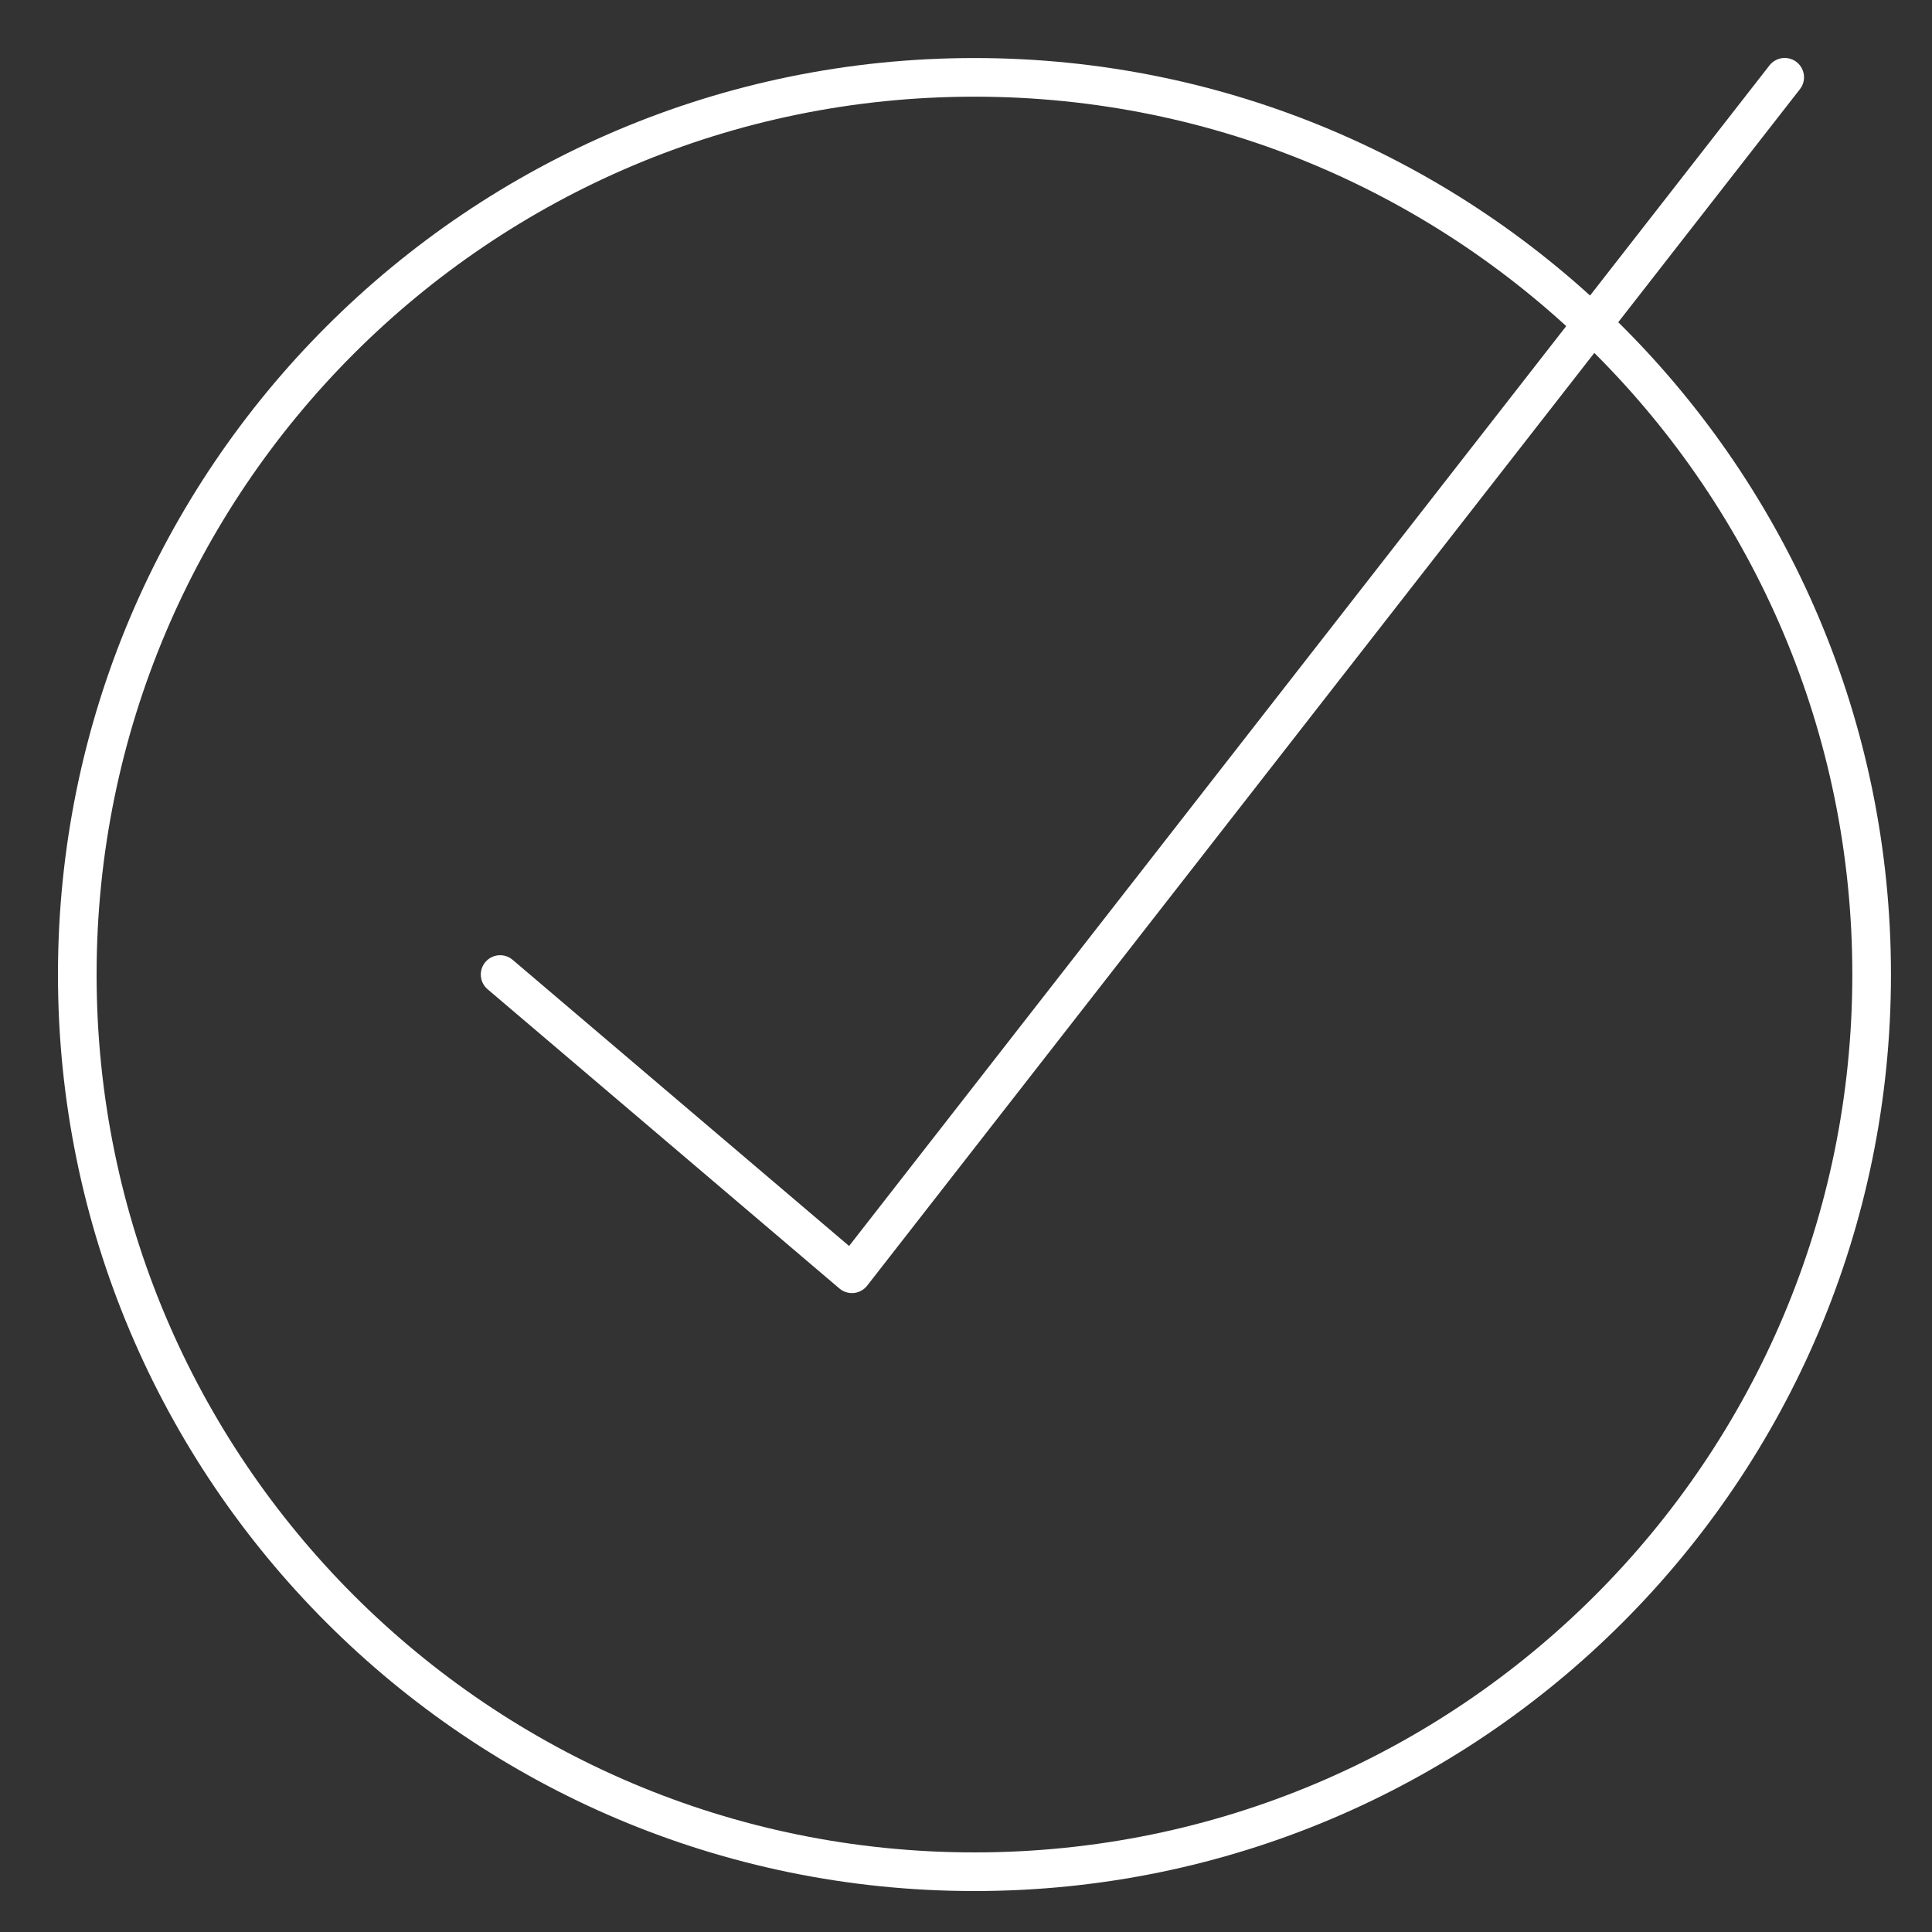
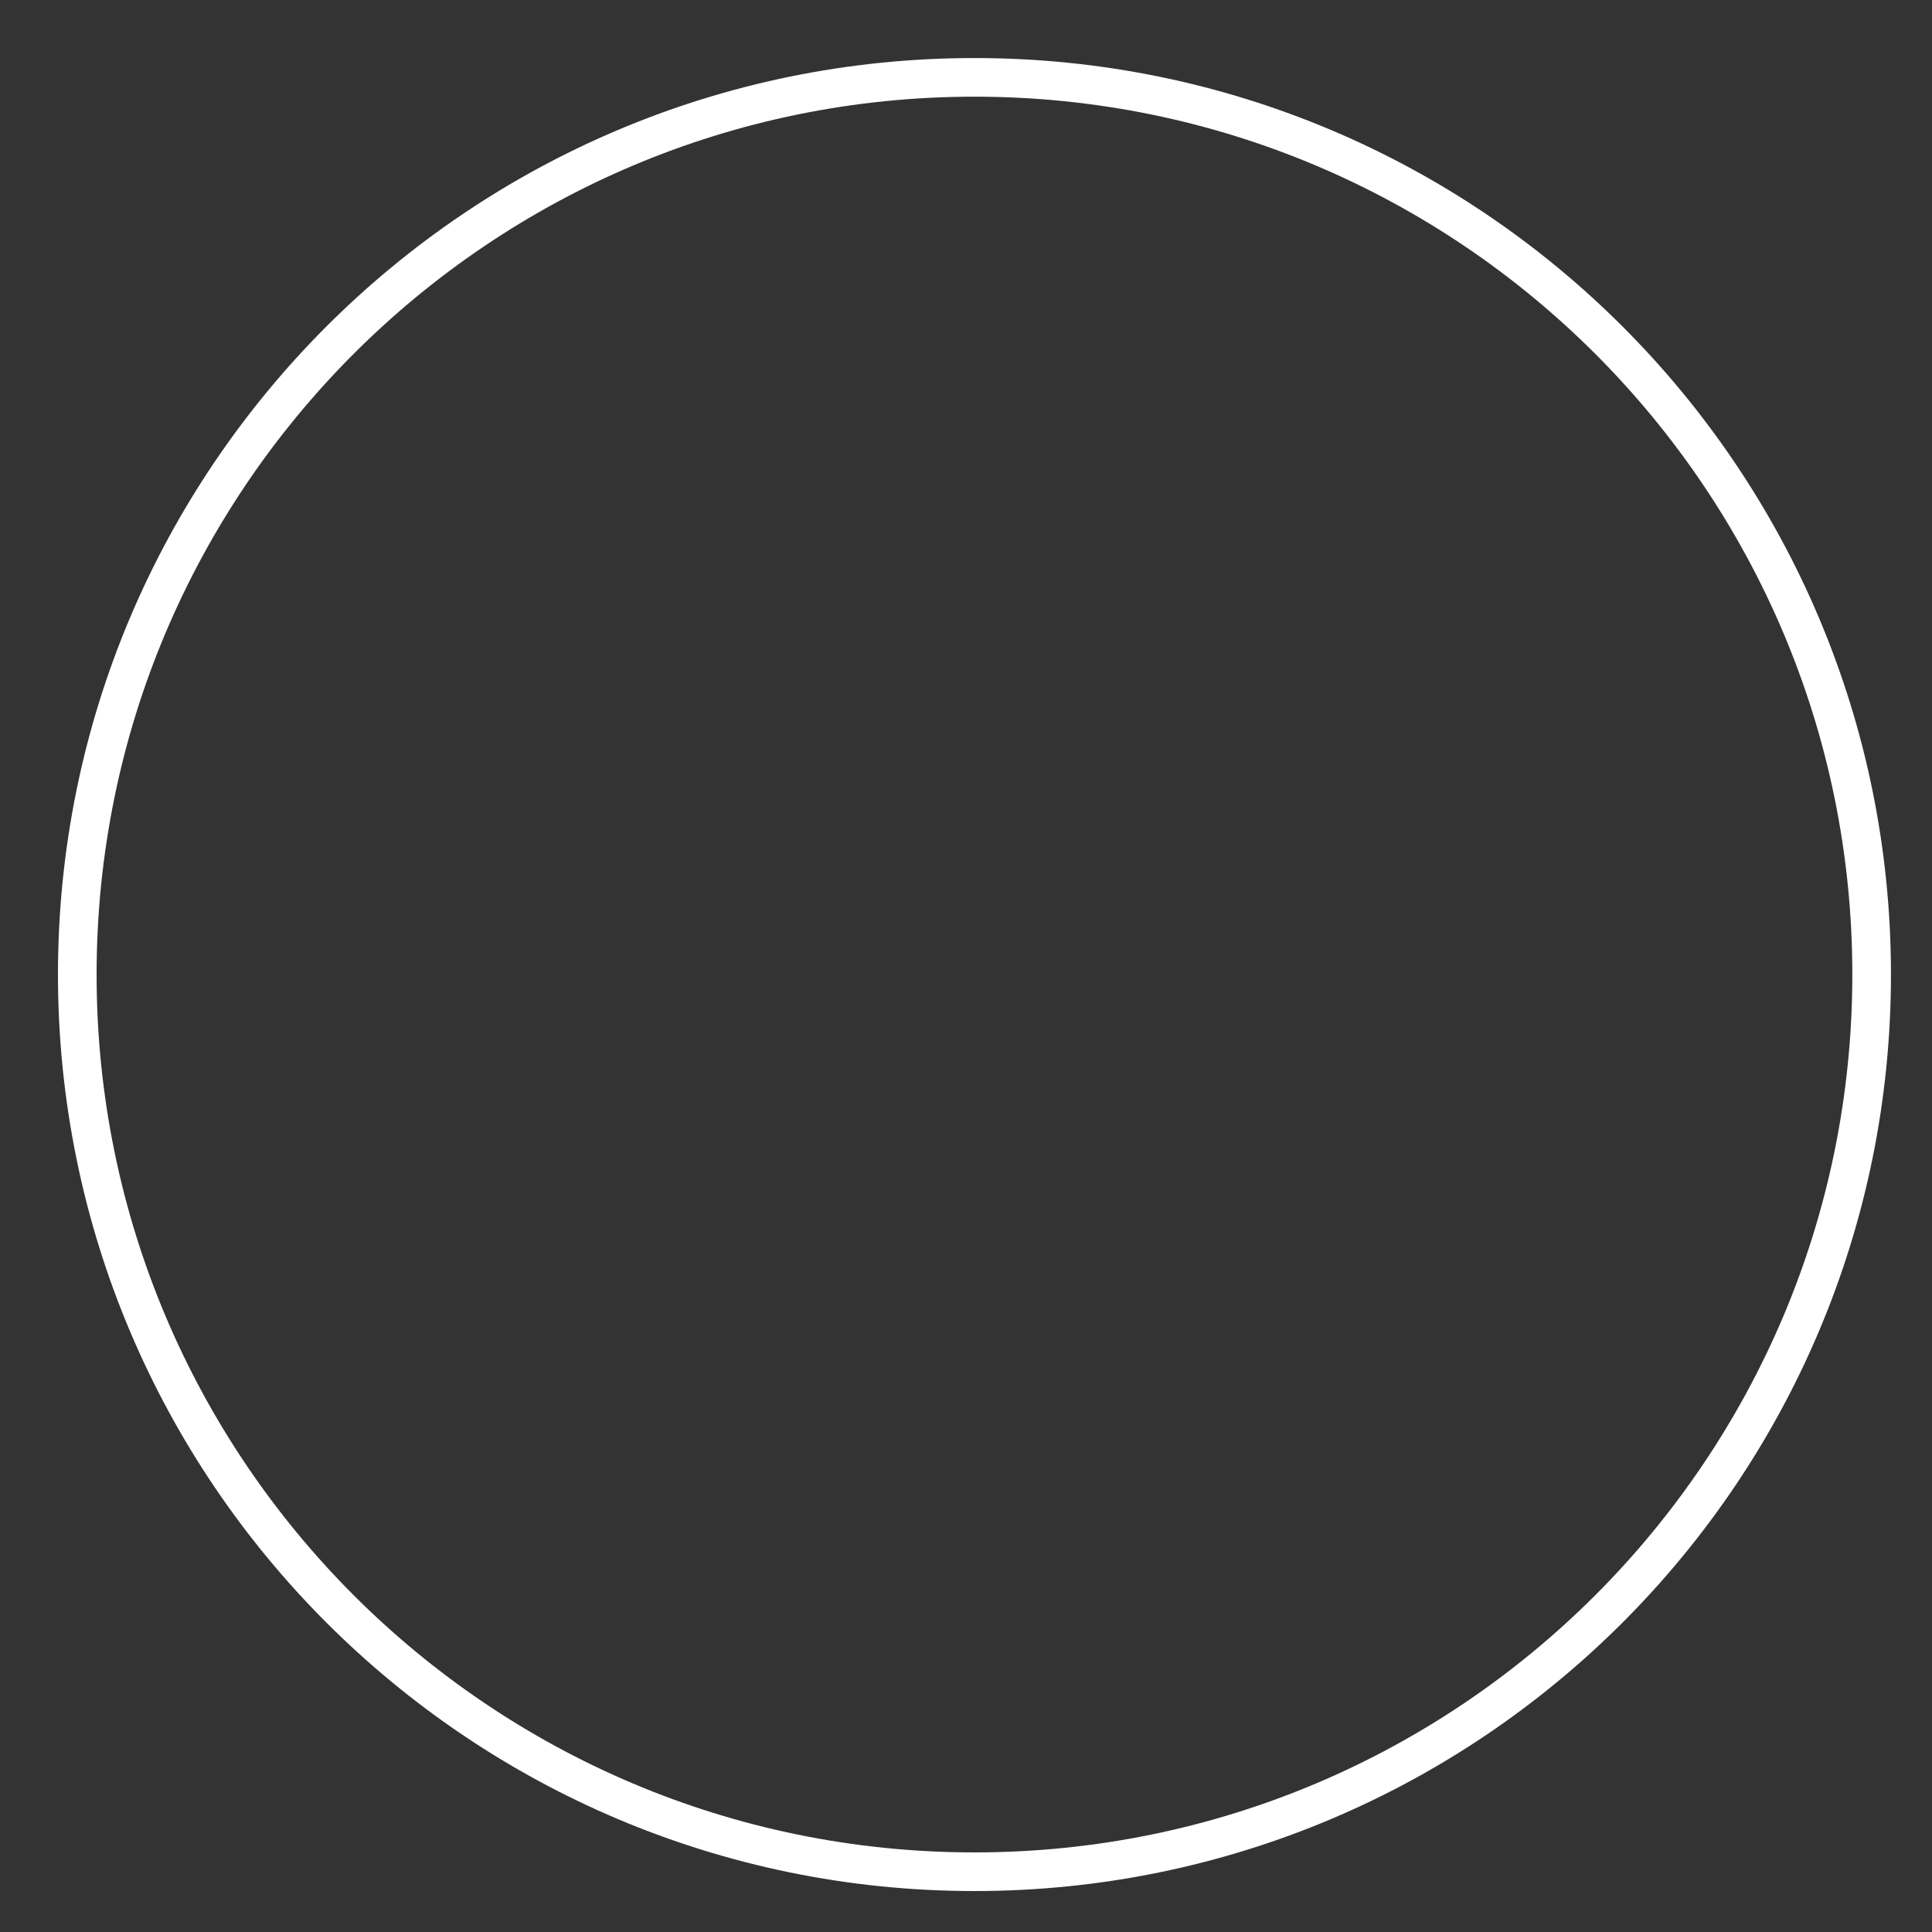
<svg xmlns="http://www.w3.org/2000/svg" width="50" height="50" viewBox="0 0 50 50" fill="none">
  <rect x="0" y="0" width="50" height="50" fill="#333333" stroke="none" />
  <path d="M25.219 48.44C38.043 48.44 48.438 38.044 48.438 25.221C48.438 12.397 38.043 2.002 25.219 2.002C12.396 2.002 2 12.397 2 25.221C2 38.044 12.396 48.44 25.219 48.44Z" stroke="white" stroke-linecap="round" stroke-linejoin="round" />
-   <path d="M12.943 25.221L22.048 32.965L46.188 2" stroke="white" stroke-linecap="round" stroke-linejoin="round" />
</svg>